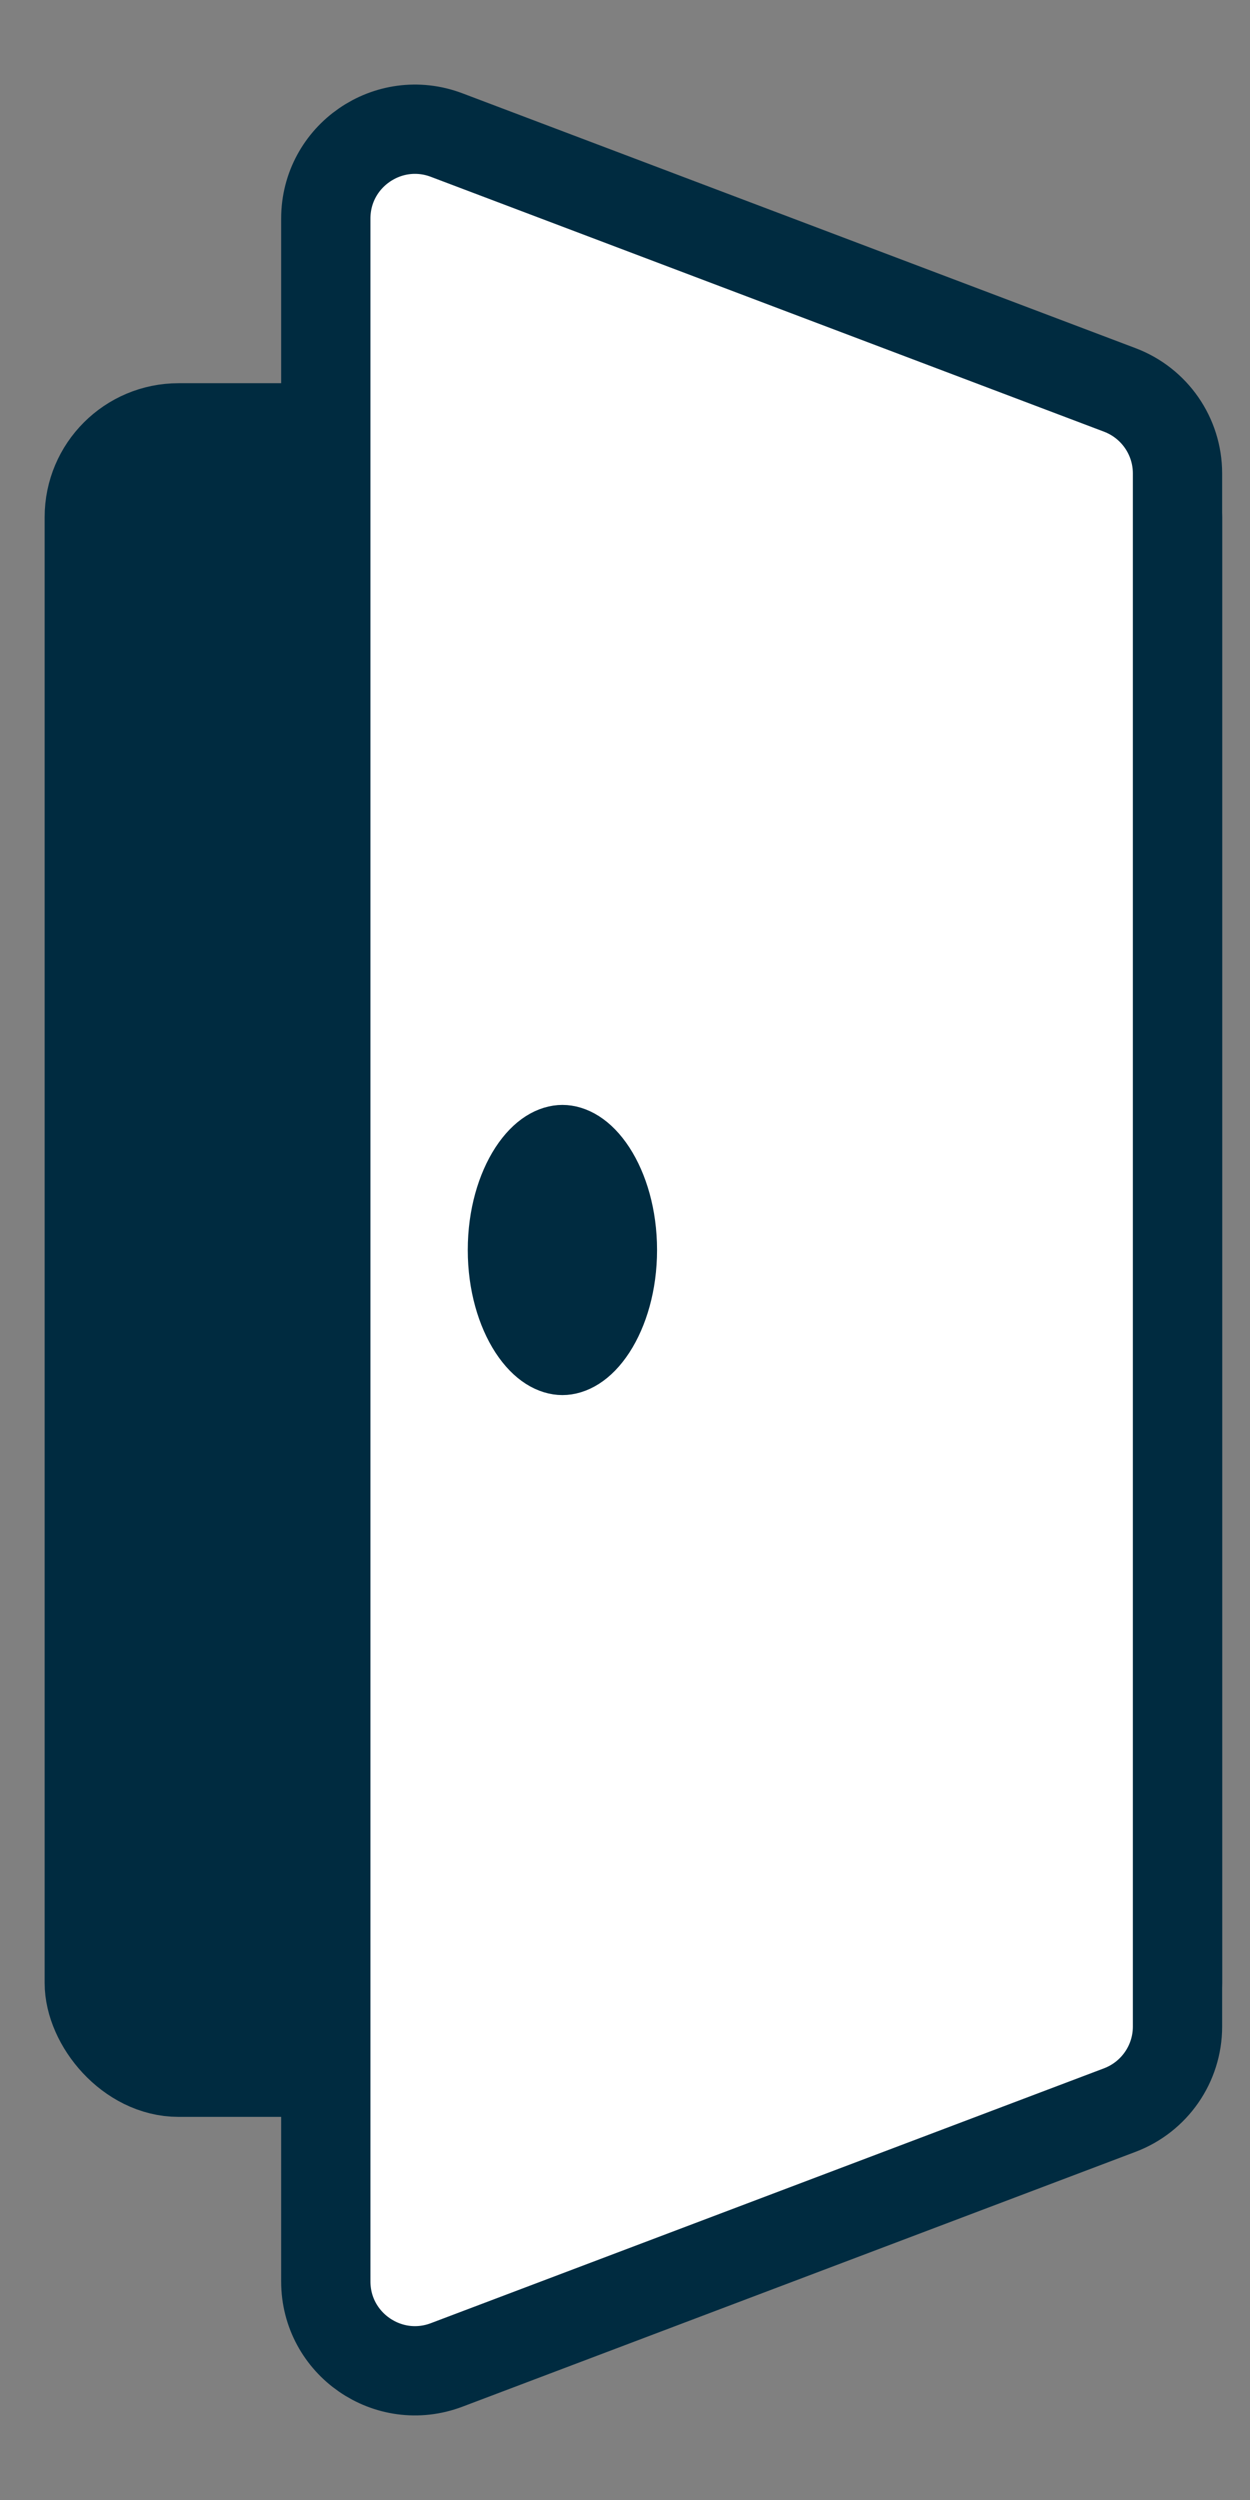
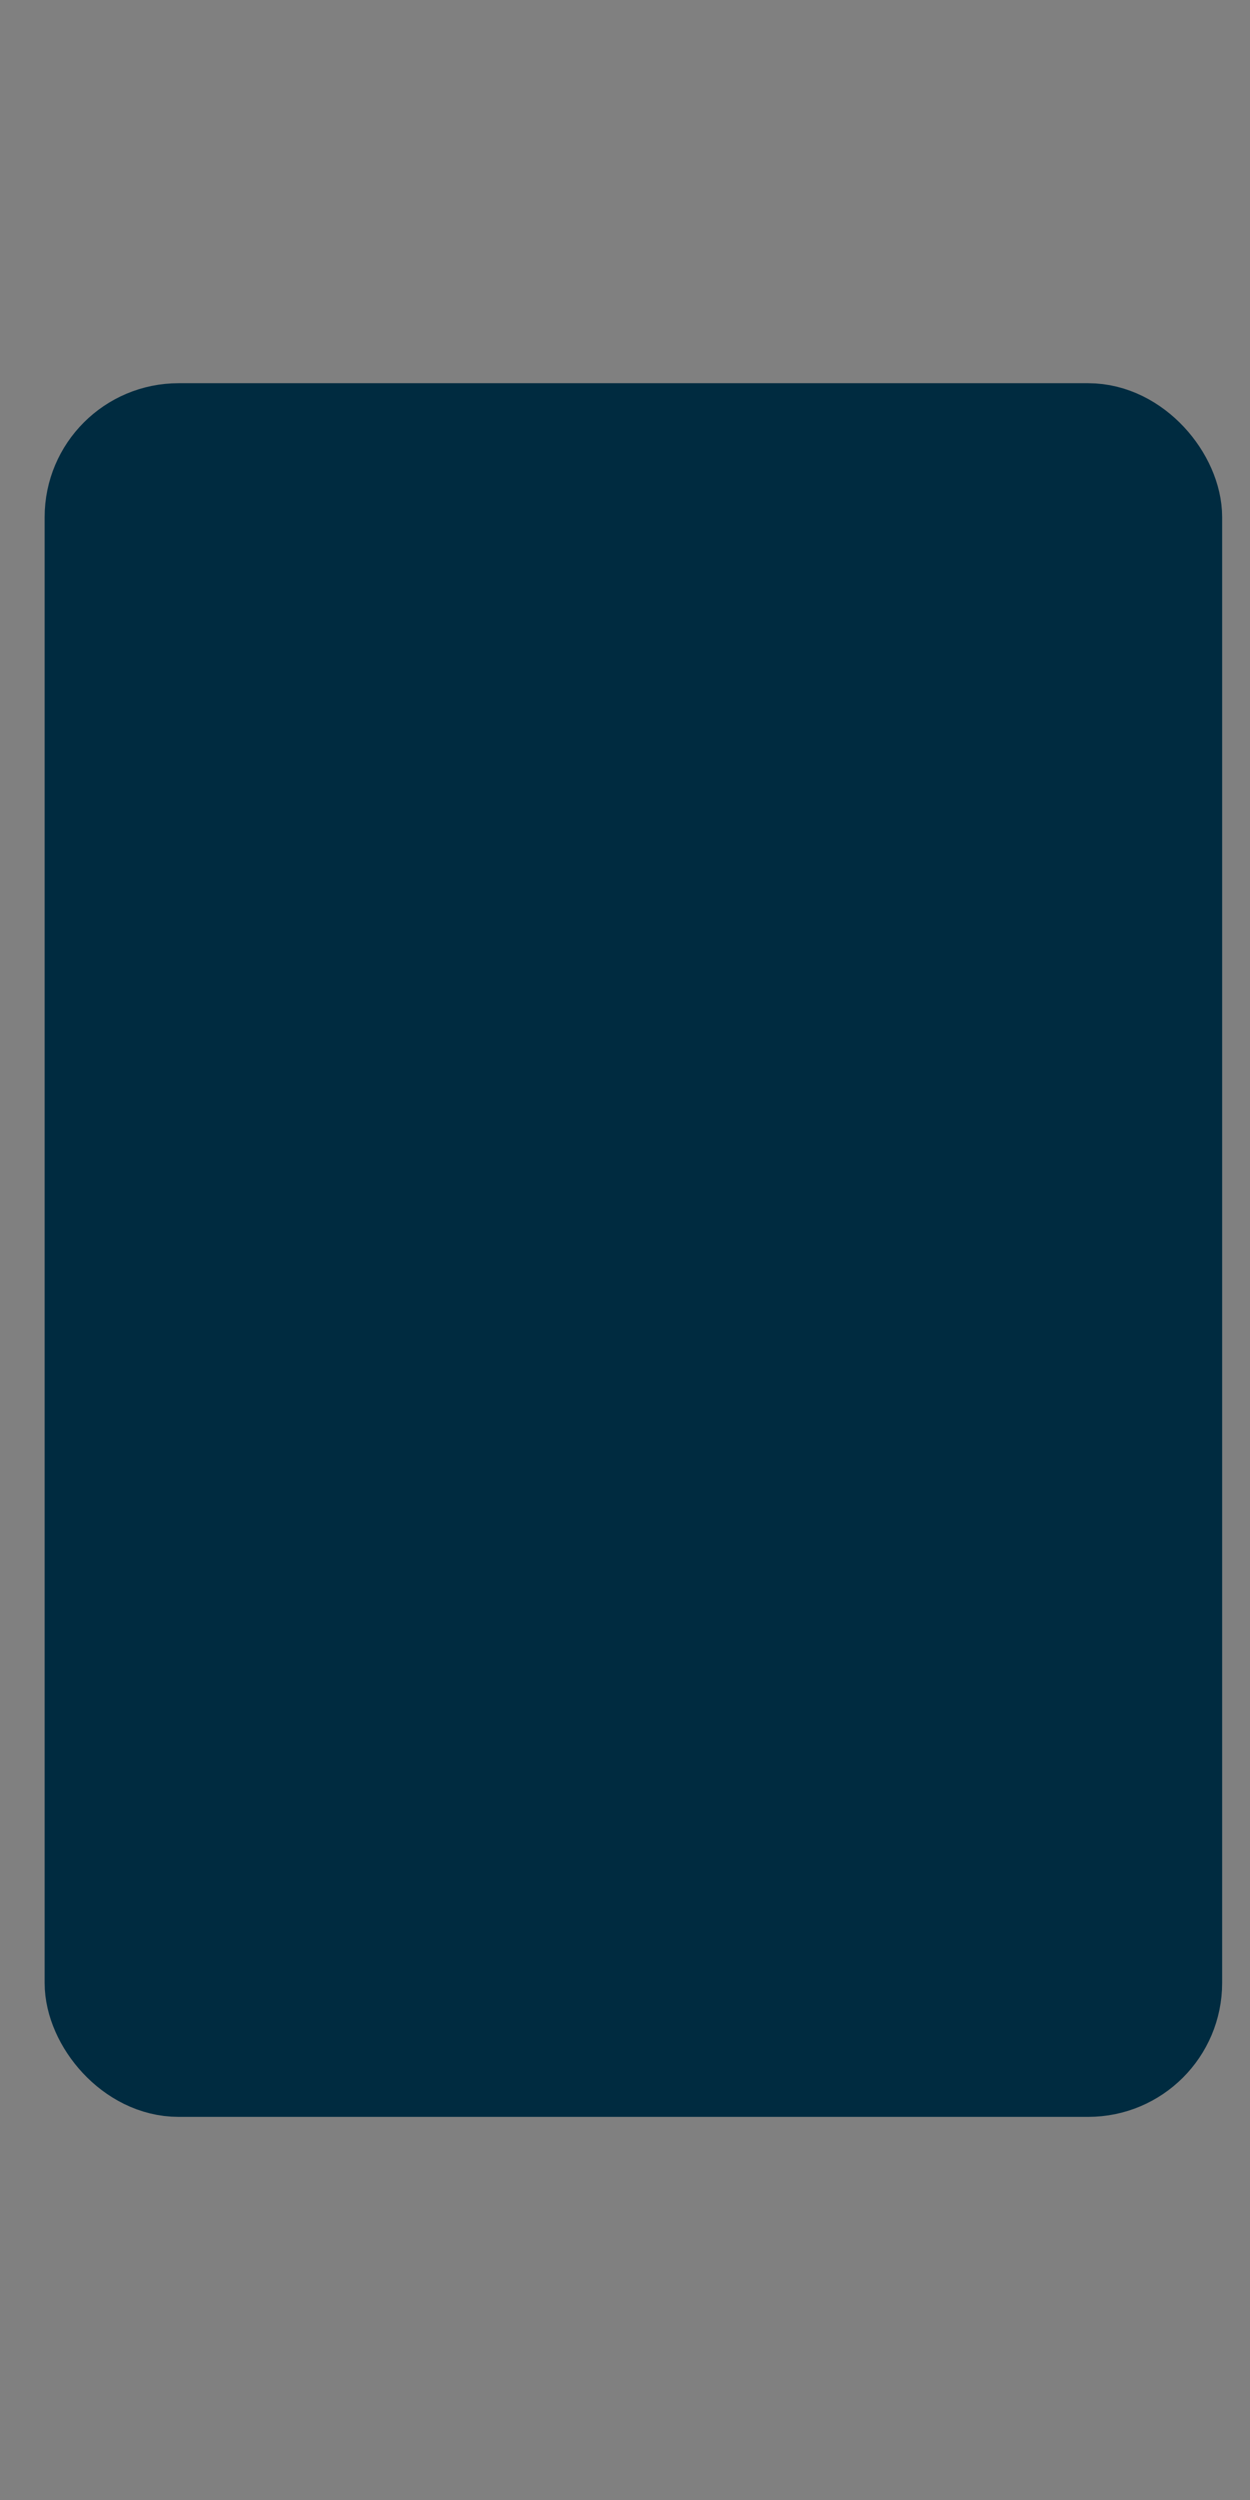
<svg xmlns="http://www.w3.org/2000/svg" width="14" height="28" viewBox="0 0 14 28" fill="none">
  <rect x="0" y="0" width="14" height="28" fill="#808080" stroke="none" />
  <rect x="1" y="4.792" width="12.188" height="18.417" rx="1" fill="#002B40" stroke="#002B40" stroke-linejoin="round" />
-   <path d="M3.649 2.448C3.649 1.748 4.349 1.265 5.003 1.513L12.541 4.367C12.93 4.514 13.188 4.886 13.188 5.302V22.698C13.188 23.114 12.93 23.486 12.541 23.633L5.003 26.487C4.349 26.735 3.649 26.252 3.649 25.552V2.448Z" fill="white" stroke="#002B40" stroke-linejoin="round" />
  <path d="M6.859 14C6.859 14.366 6.761 14.674 6.63 14.876C6.495 15.082 6.367 15.125 6.299 15.125C6.231 15.125 6.103 15.082 5.968 14.876C5.837 14.674 5.739 14.366 5.739 14C5.739 13.634 5.837 13.326 5.968 13.124C6.103 12.918 6.231 12.875 6.299 12.875C6.367 12.875 6.495 12.918 6.63 13.124C6.761 13.326 6.859 13.634 6.859 14Z" fill="#002B40" stroke="#002B40" />
</svg>